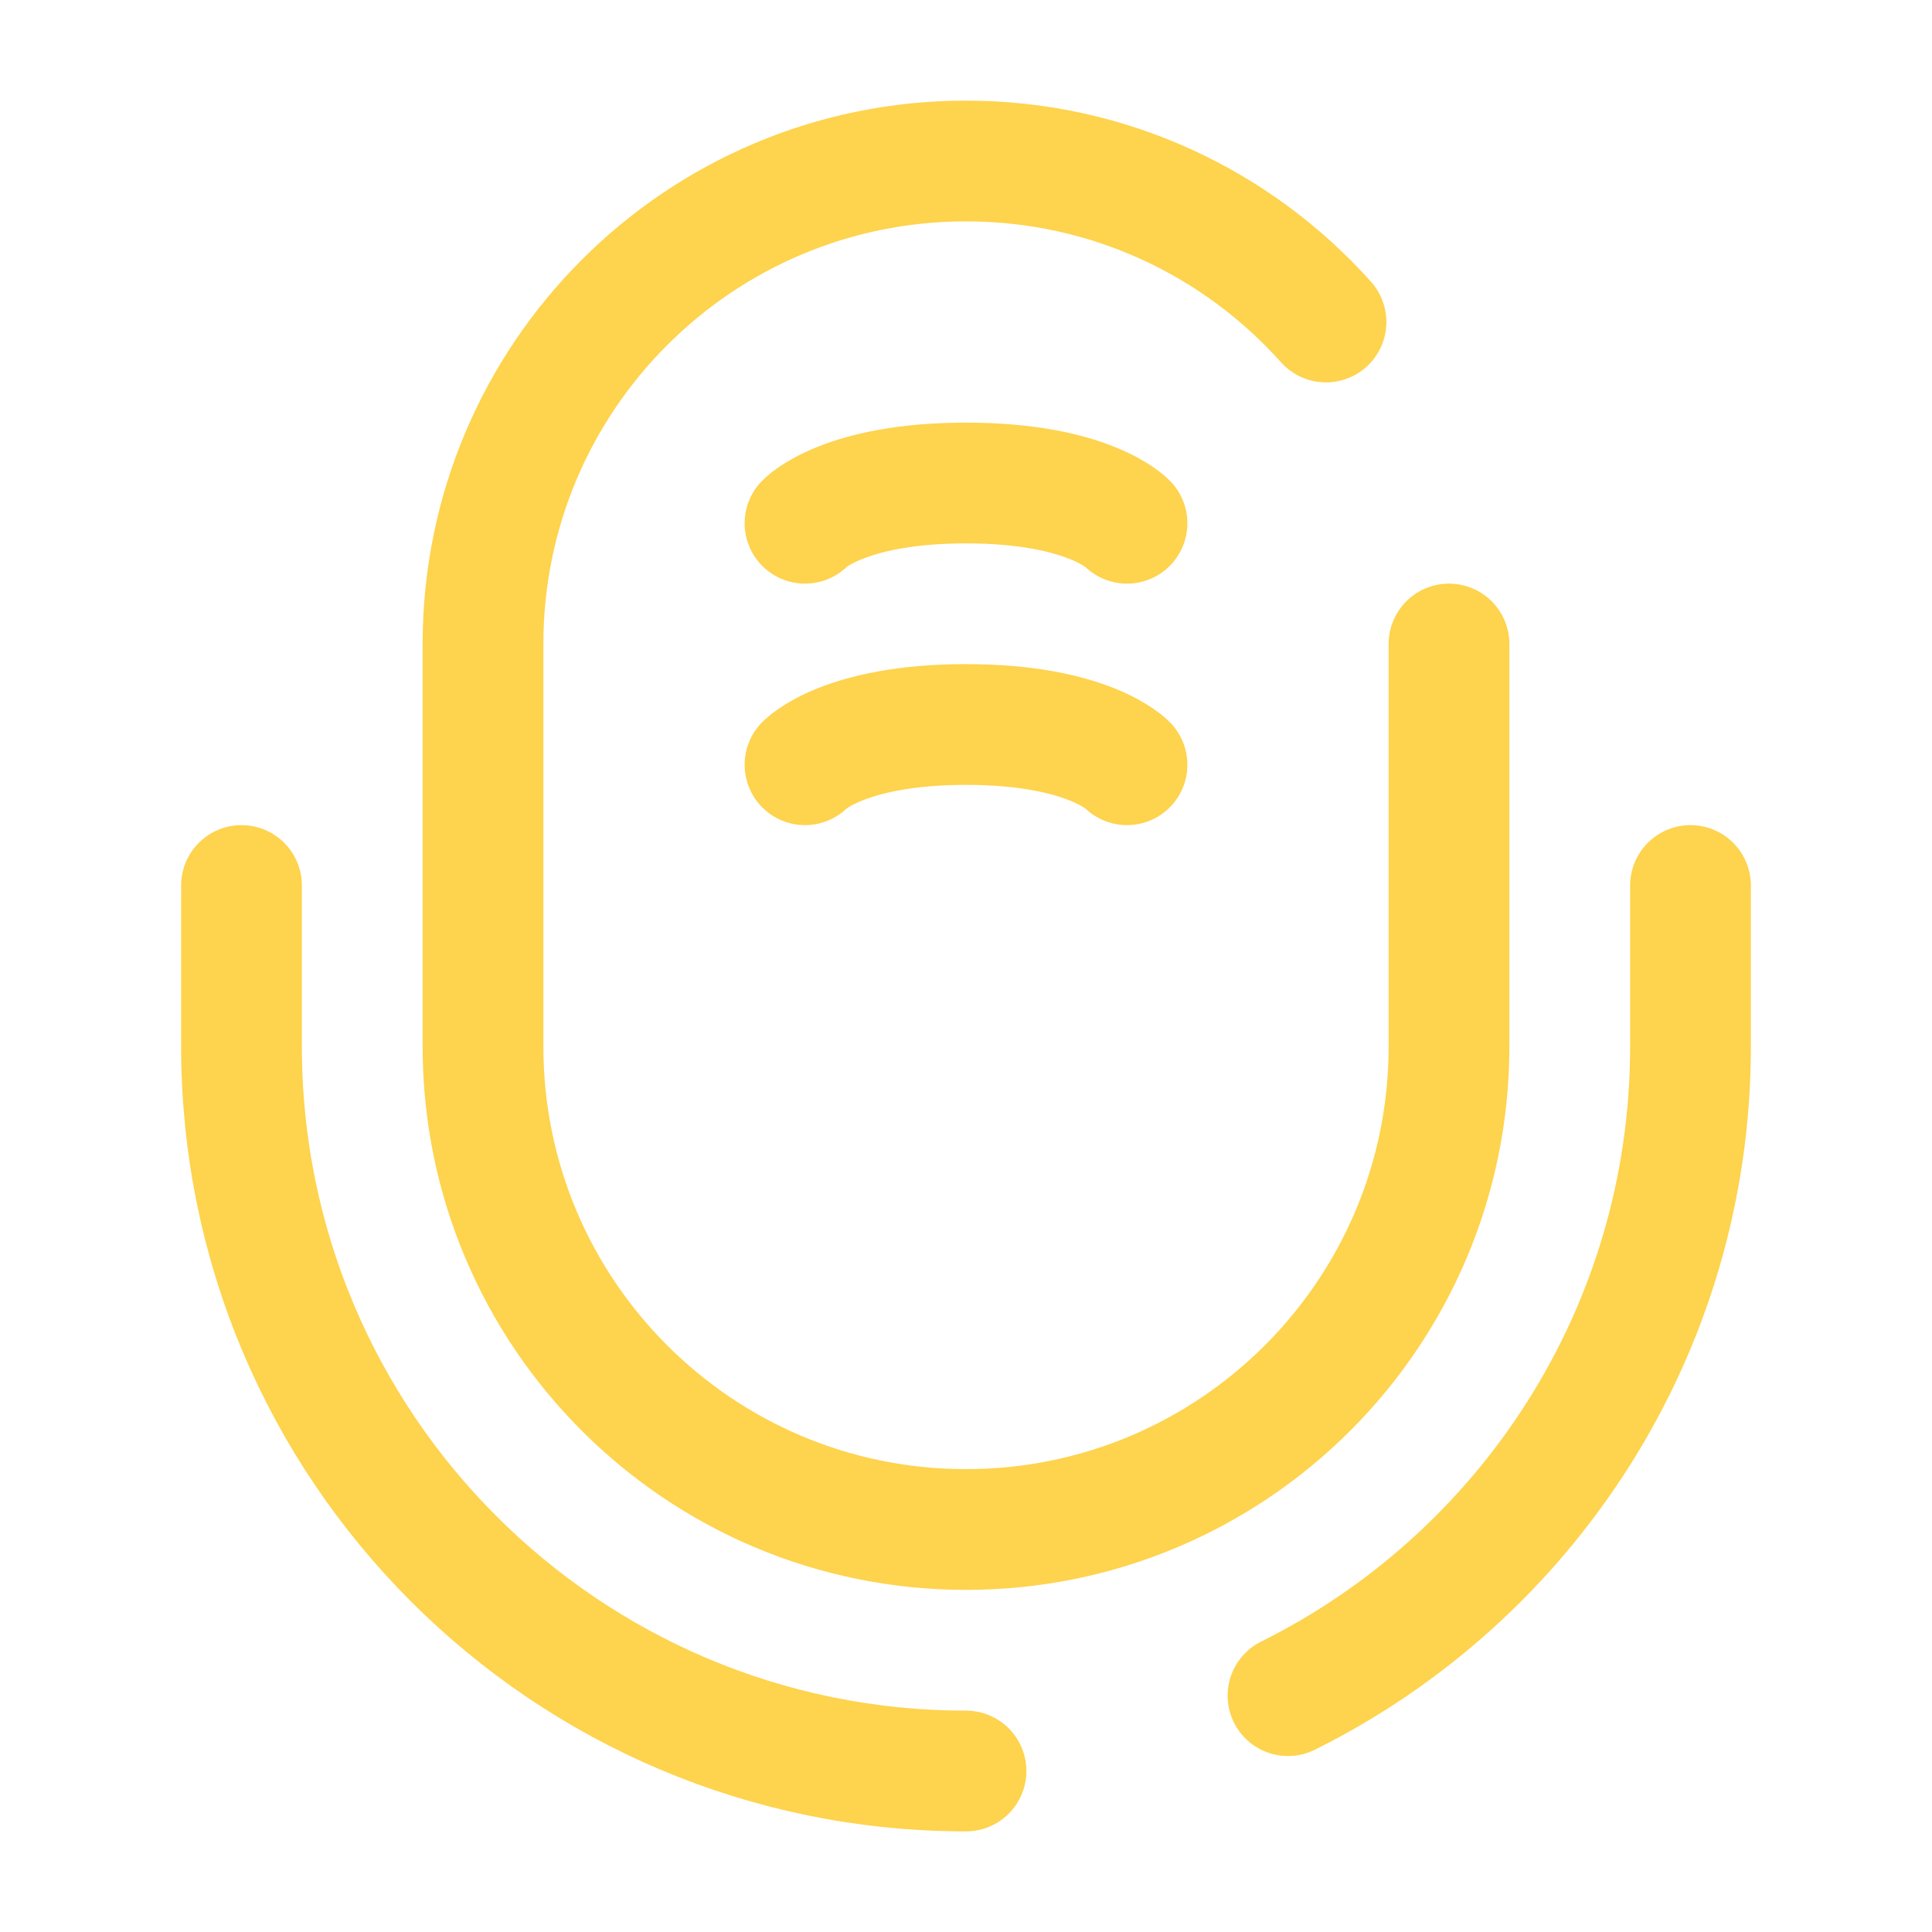
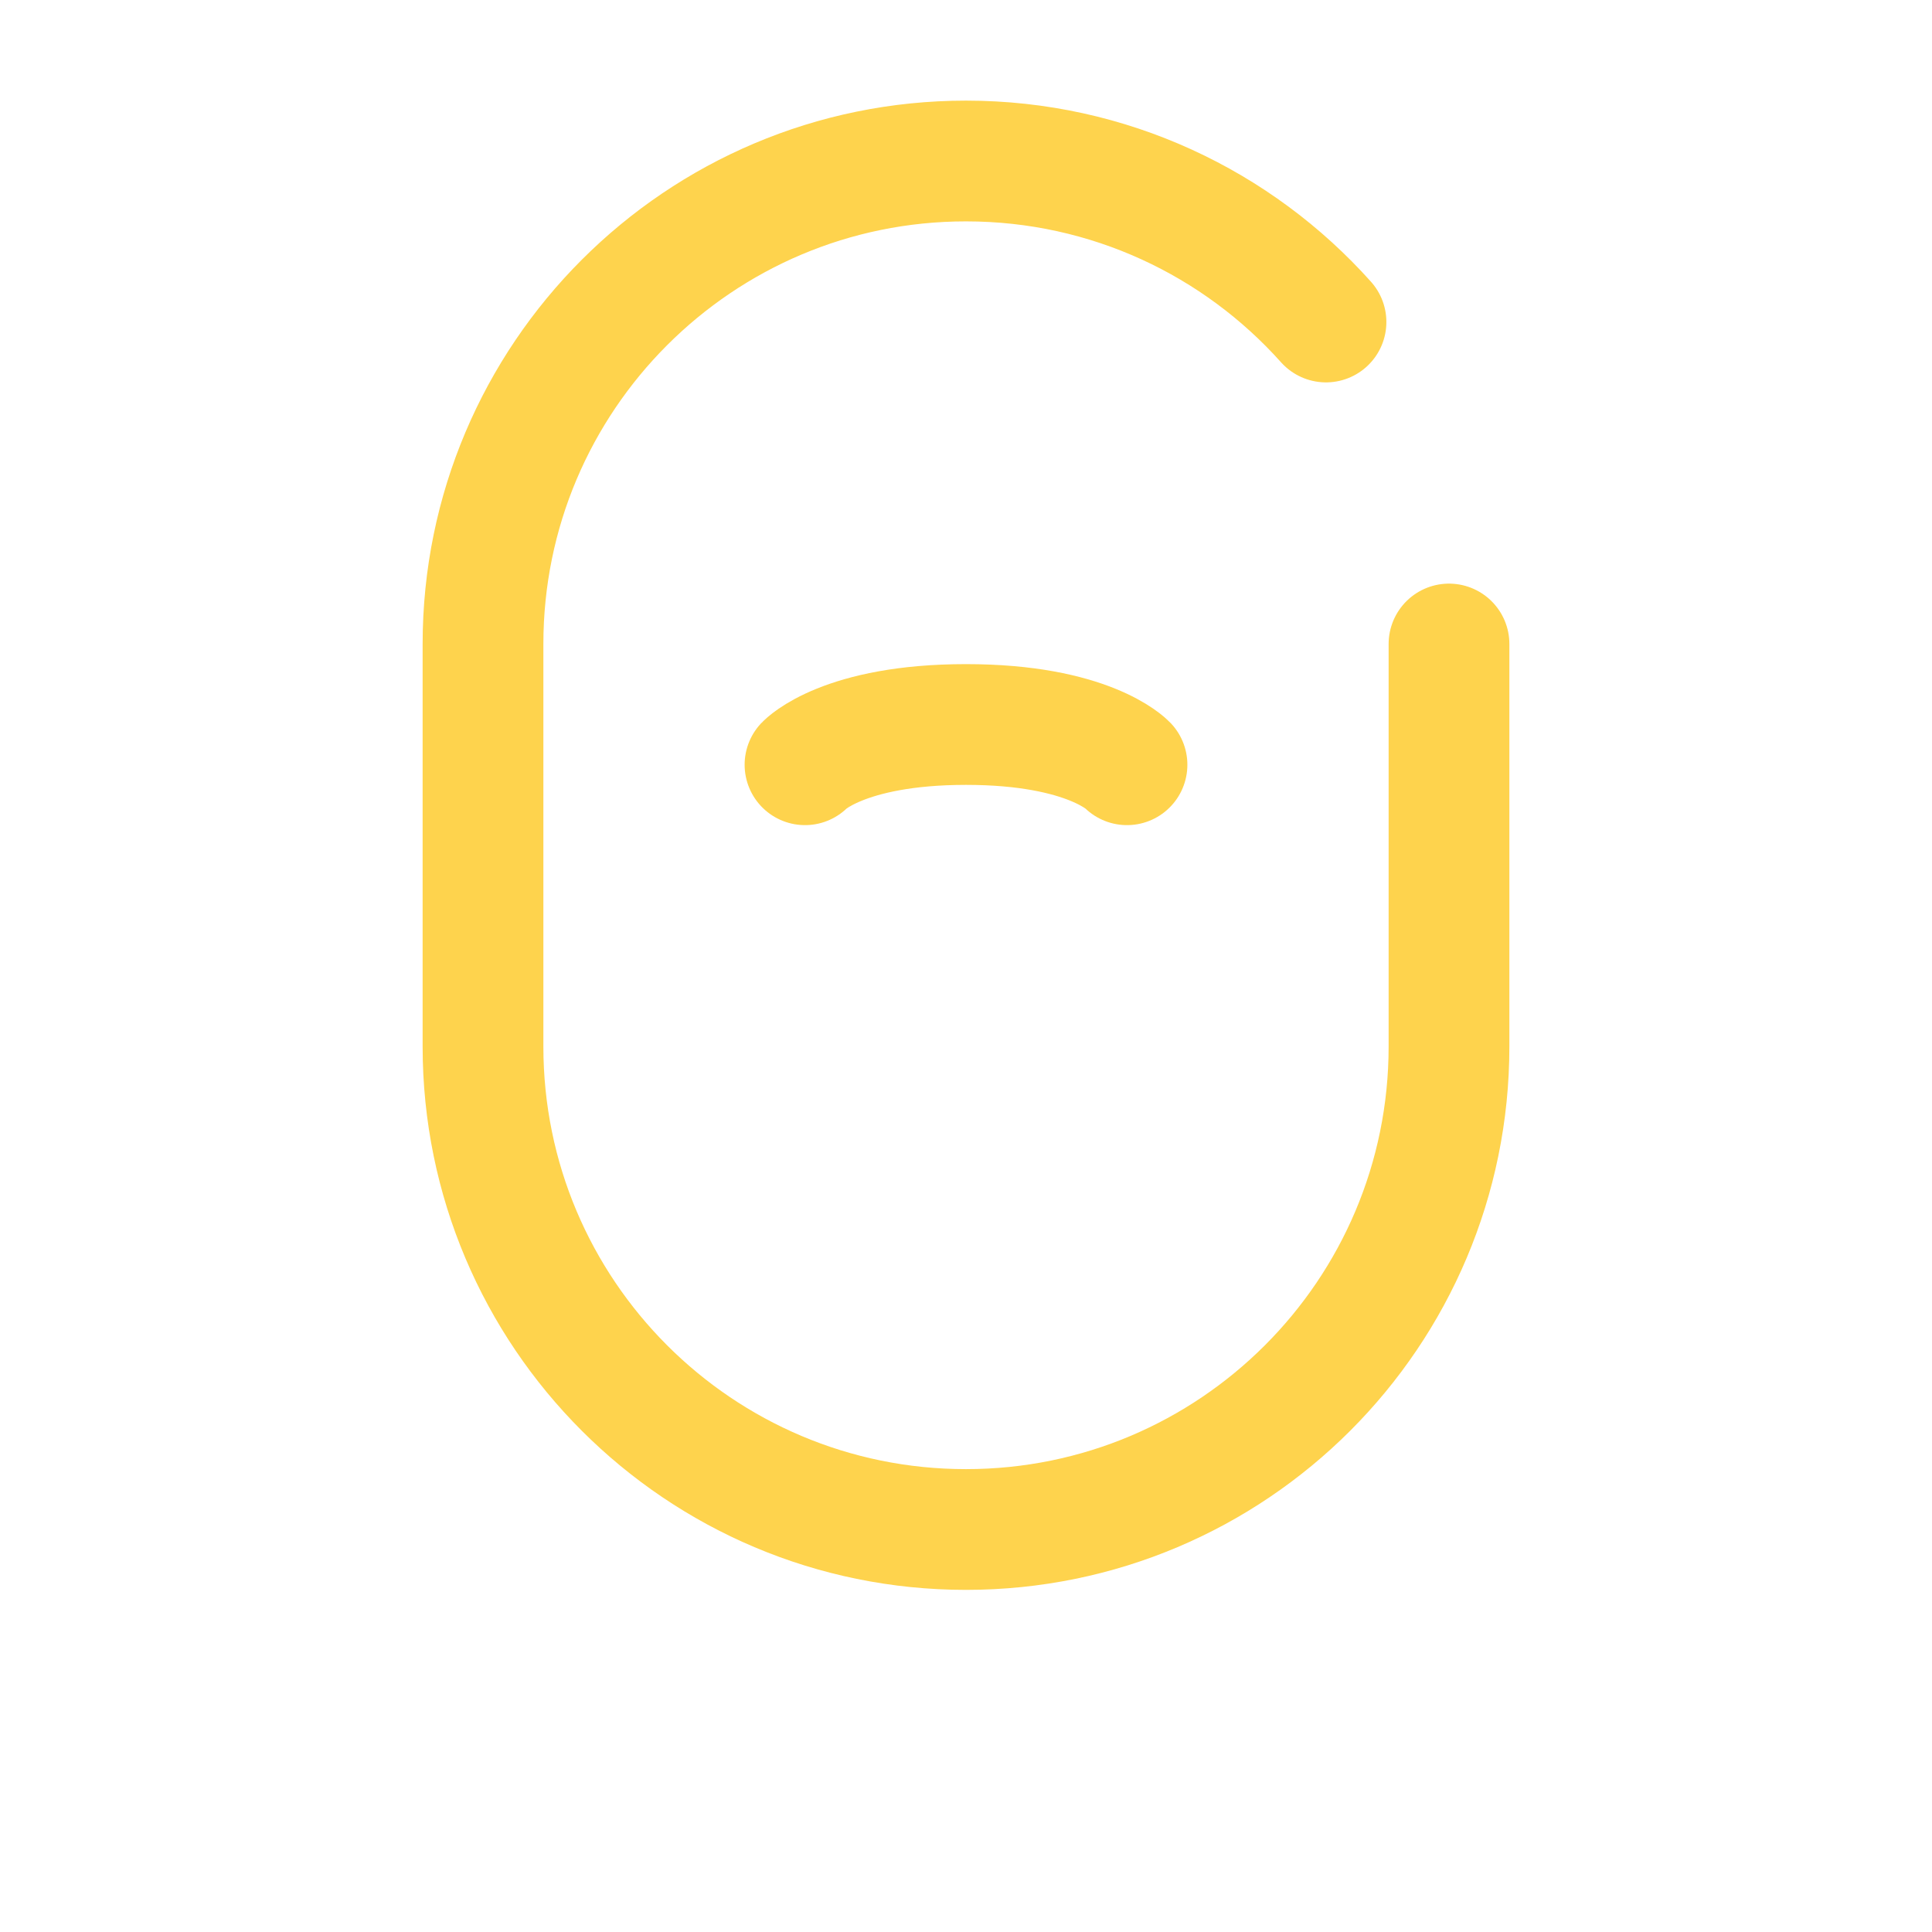
<svg xmlns="http://www.w3.org/2000/svg" width="100px" height="100px" viewBox="0 0 24 24" fill="none">
  <g id="SVGRepo_bgCarrier" stroke-width="0" />
  <g id="SVGRepo_tracerCarrier" stroke-linecap="round" stroke-linejoin="round" />
  <g id="SVGRepo_iconCarrier">
    <path d="M18 8V13C18 16.314 15.314 19 12 19C8.686 19 6 16.314 6 13V8C6 4.686 8.686 2 12 2C13.777 2 15.374 2.772 16.472 4" stroke="#fed34d" stroke-width="1.5" stroke-linecap="round" />
-     <path d="M10 6.5C10 6.5 10.473 6 12 6C13.527 6 14 6.5 14 6.5" stroke="#fed34d" stroke-width="1.5" stroke-linecap="round" />
    <path d="M10 9.5C10 9.5 10.473 9 12 9C13.527 9 14 9.5 14 9.5" stroke="#fed34d" stroke-width="1.5" stroke-linecap="round" />
-     <path d="M21 11V13C21 16.534 18.963 19.592 16 21.064M3 11V13C3 17.971 7.029 22 12 22" stroke="#fed34d" stroke-width="1.5" stroke-linecap="round" />
  </g>
</svg>